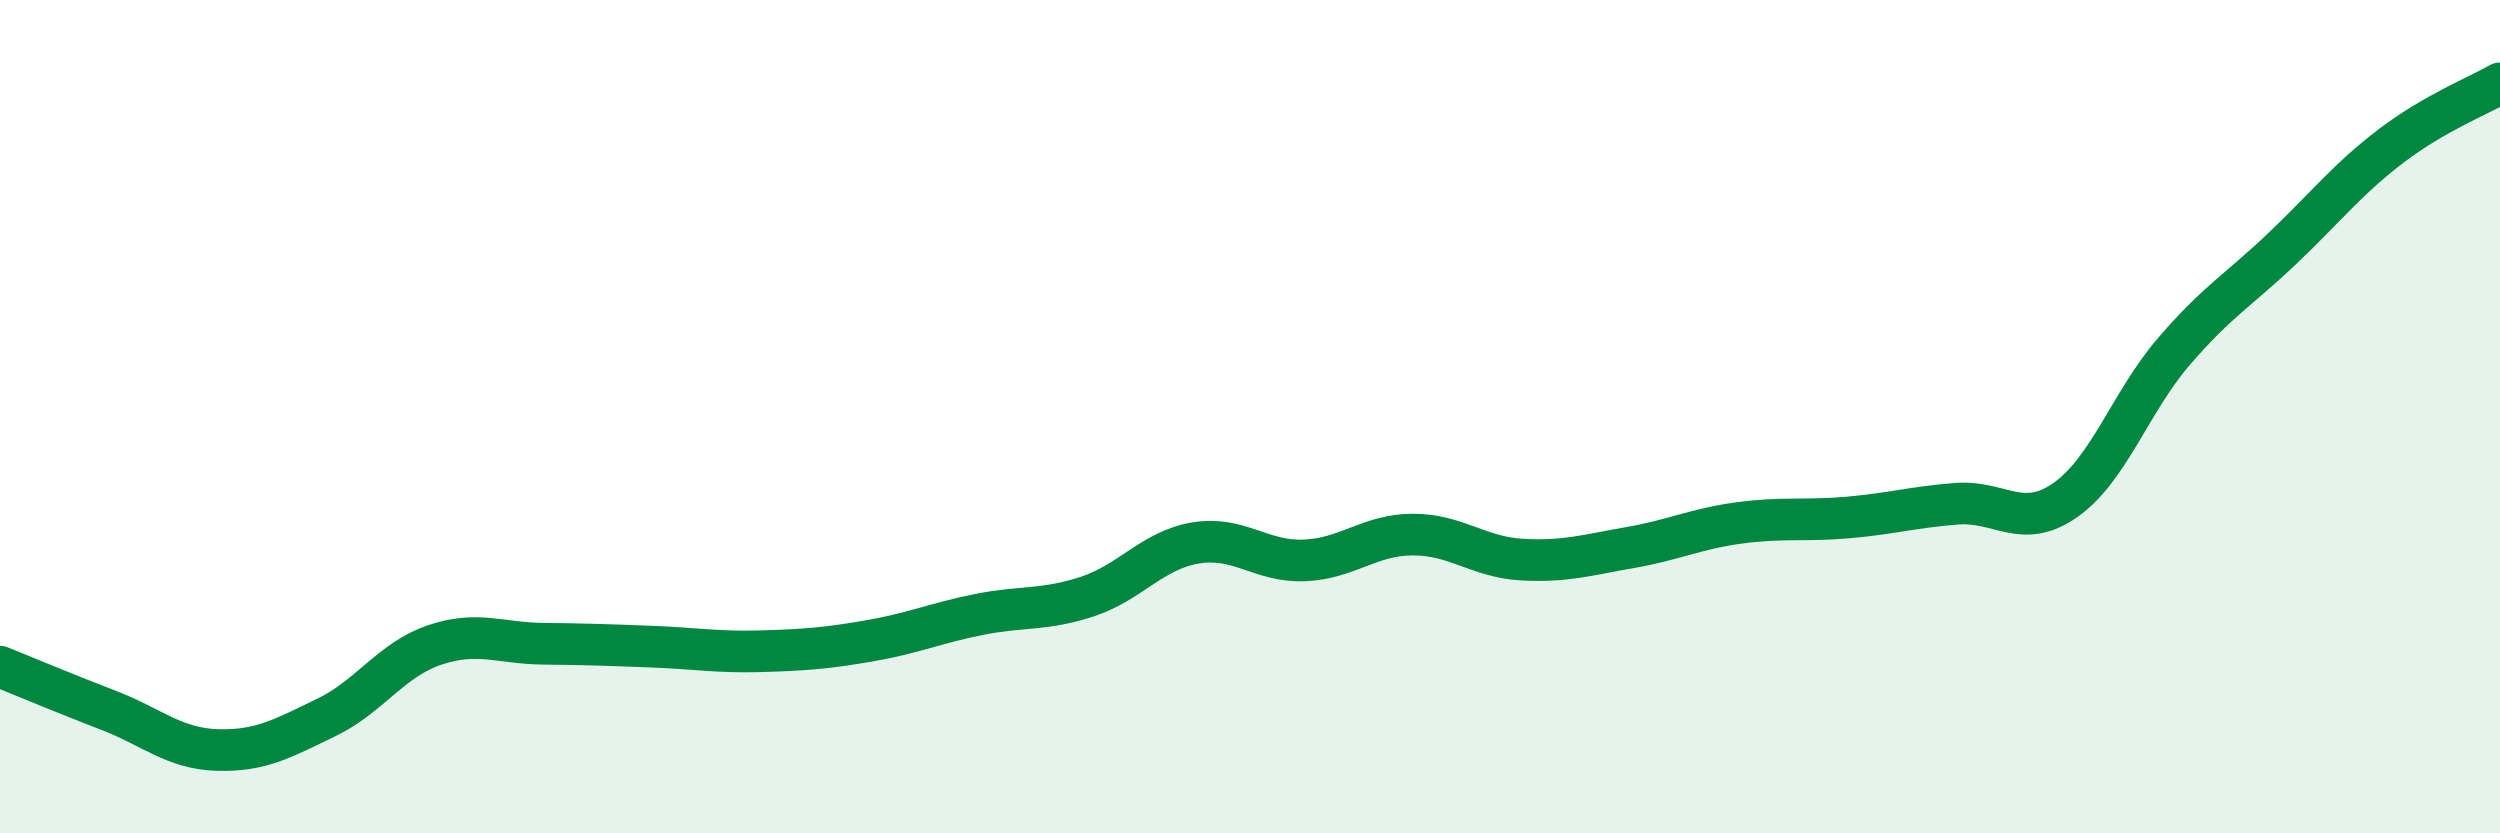
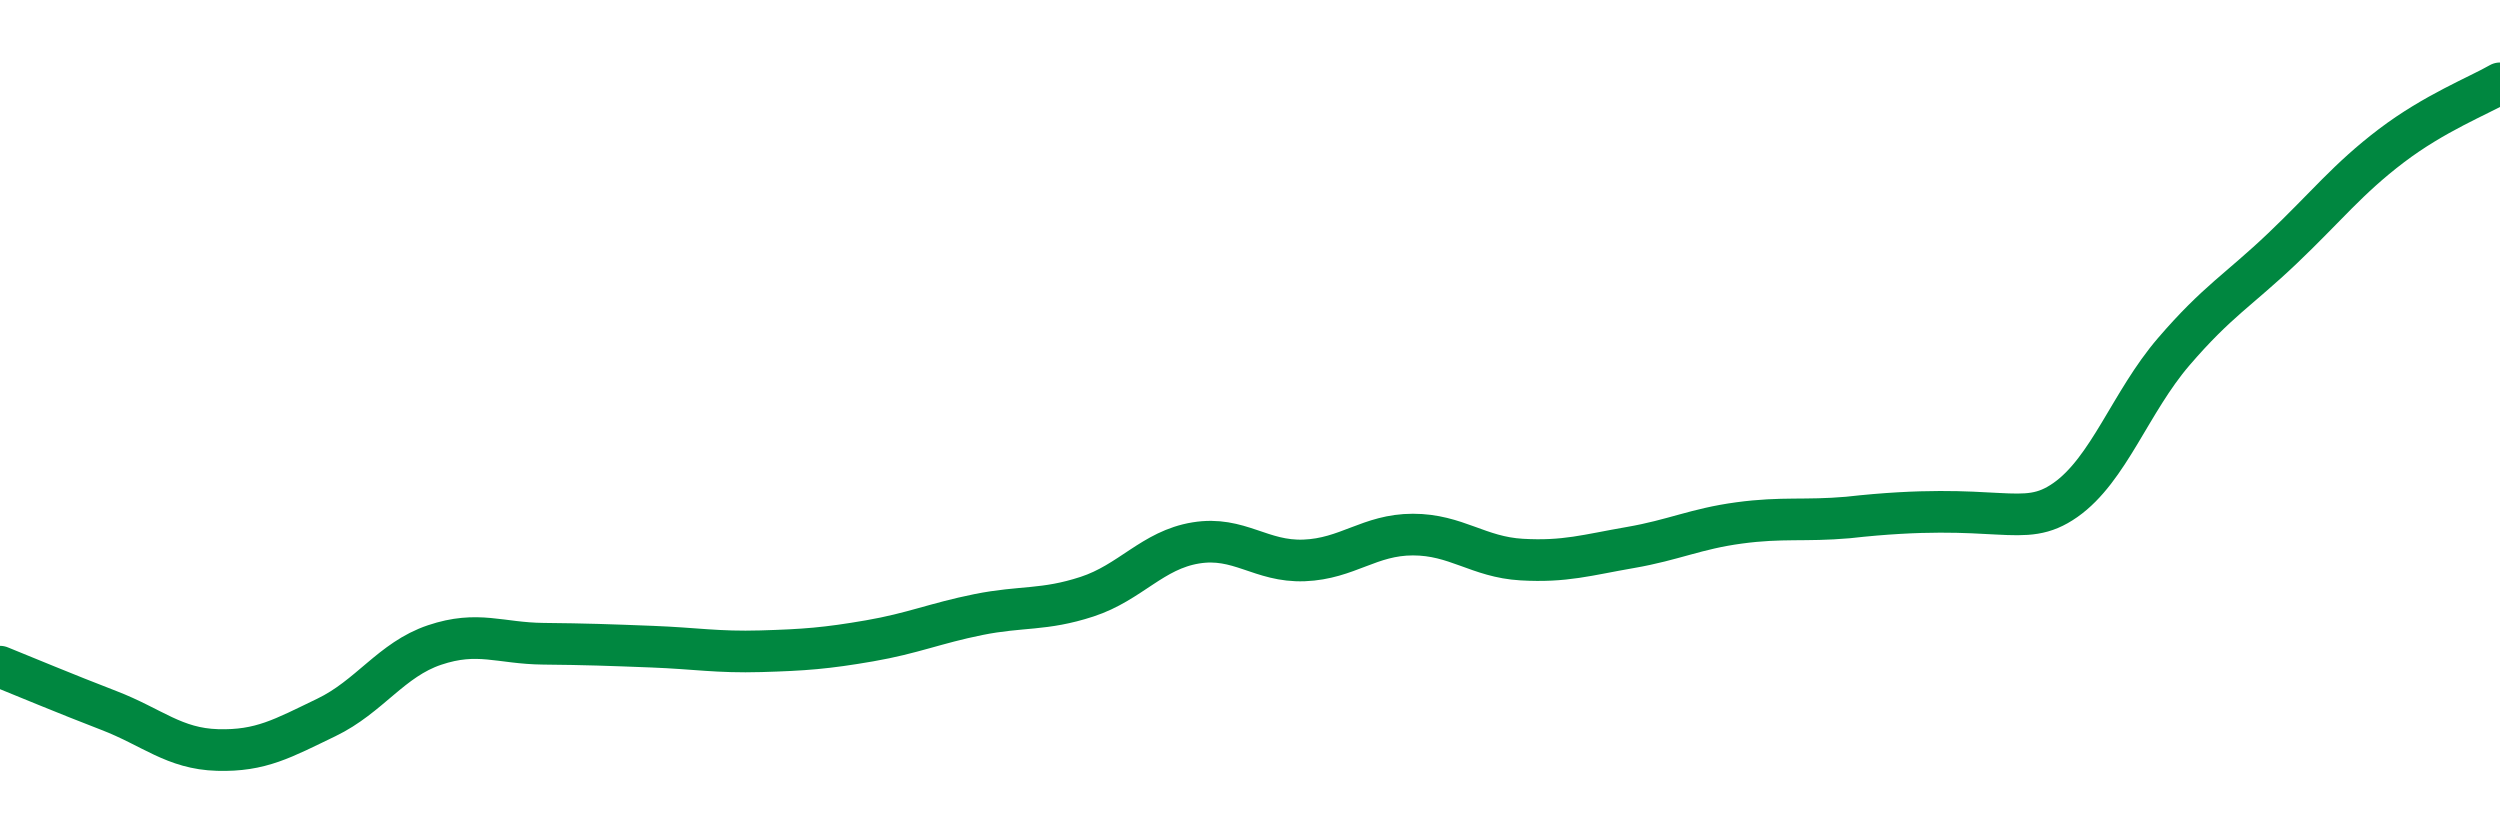
<svg xmlns="http://www.w3.org/2000/svg" width="60" height="20" viewBox="0 0 60 20">
-   <path d="M 0,16 C 0.52,16.21 1.57,16.65 2.61,17.05 C 3.65,17.45 4.18,17.97 5.22,18 C 6.26,18.03 6.79,17.72 7.83,17.22 C 8.87,16.72 9.39,15.83 10.43,15.48 C 11.47,15.13 12,15.44 13.04,15.45 C 14.08,15.46 14.61,15.48 15.65,15.52 C 16.69,15.56 17.22,15.66 18.26,15.63 C 19.3,15.6 19.83,15.56 20.87,15.38 C 21.91,15.2 22.44,14.96 23.48,14.75 C 24.52,14.54 25.05,14.66 26.09,14.32 C 27.13,13.98 27.66,13.2 28.7,13.03 C 29.74,12.86 30.26,13.49 31.3,13.45 C 32.34,13.41 32.87,12.83 33.91,12.83 C 34.95,12.83 35.48,13.37 36.52,13.43 C 37.56,13.49 38.09,13.32 39.13,13.14 C 40.17,12.96 40.7,12.69 41.74,12.55 C 42.78,12.41 43.31,12.51 44.35,12.42 C 45.39,12.33 45.92,12.17 46.96,12.09 C 48,12.01 48.53,12.73 49.57,12 C 50.61,11.27 51.13,9.65 52.17,8.44 C 53.21,7.23 53.74,6.95 54.78,5.96 C 55.82,4.97 56.35,4.29 57.39,3.5 C 58.43,2.71 59.48,2.3 60,2L60 20L0 20Z" fill="#008740" opacity="0.1" stroke-linecap="round" stroke-linejoin="round" />
-   <path d="M 0,16 C 0.52,16.21 1.57,16.65 2.61,17.05 C 3.65,17.45 4.18,17.97 5.22,18 C 6.26,18.03 6.79,17.72 7.83,17.22 C 8.87,16.72 9.39,15.83 10.43,15.48 C 11.47,15.13 12,15.44 13.04,15.45 C 14.08,15.46 14.61,15.48 15.65,15.52 C 16.69,15.56 17.22,15.66 18.26,15.63 C 19.3,15.6 19.83,15.56 20.87,15.38 C 21.91,15.2 22.44,14.96 23.48,14.75 C 24.52,14.54 25.05,14.66 26.09,14.32 C 27.13,13.98 27.66,13.2 28.7,13.03 C 29.74,12.86 30.26,13.49 31.3,13.45 C 32.34,13.41 32.87,12.83 33.91,12.83 C 34.95,12.83 35.48,13.37 36.52,13.43 C 37.56,13.49 38.09,13.32 39.13,13.14 C 40.17,12.96 40.7,12.69 41.74,12.55 C 42.78,12.41 43.31,12.51 44.35,12.42 C 45.39,12.33 45.92,12.17 46.96,12.09 C 48,12.01 48.53,12.73 49.57,12 C 50.61,11.27 51.13,9.65 52.17,8.44 C 53.21,7.23 53.74,6.95 54.78,5.96 C 55.82,4.97 56.35,4.29 57.39,3.5 C 58.43,2.71 59.48,2.3 60,2" stroke="#008740" stroke-width="1" fill="none" stroke-linecap="round" stroke-linejoin="round" />
+   <path d="M 0,16 C 0.52,16.21 1.57,16.65 2.61,17.05 C 3.65,17.45 4.18,17.97 5.22,18 C 6.26,18.03 6.79,17.72 7.83,17.22 C 8.87,16.72 9.39,15.83 10.43,15.48 C 11.47,15.13 12,15.44 13.04,15.45 C 14.08,15.46 14.61,15.48 15.65,15.52 C 16.69,15.56 17.22,15.66 18.26,15.63 C 19.3,15.6 19.83,15.56 20.87,15.38 C 21.91,15.2 22.44,14.96 23.48,14.75 C 24.52,14.54 25.05,14.66 26.09,14.32 C 27.13,13.98 27.66,13.2 28.7,13.03 C 29.74,12.86 30.26,13.49 31.3,13.45 C 32.34,13.41 32.87,12.83 33.91,12.83 C 34.95,12.83 35.48,13.37 36.52,13.43 C 37.56,13.49 38.09,13.32 39.13,13.14 C 40.17,12.96 40.7,12.69 41.74,12.55 C 42.78,12.41 43.31,12.51 44.35,12.42 C 48,12.01 48.53,12.73 49.57,12 C 50.61,11.27 51.13,9.65 52.17,8.44 C 53.21,7.23 53.74,6.95 54.78,5.96 C 55.82,4.97 56.35,4.29 57.39,3.5 C 58.43,2.71 59.48,2.3 60,2" stroke="#008740" stroke-width="1" fill="none" stroke-linecap="round" stroke-linejoin="round" />
</svg>